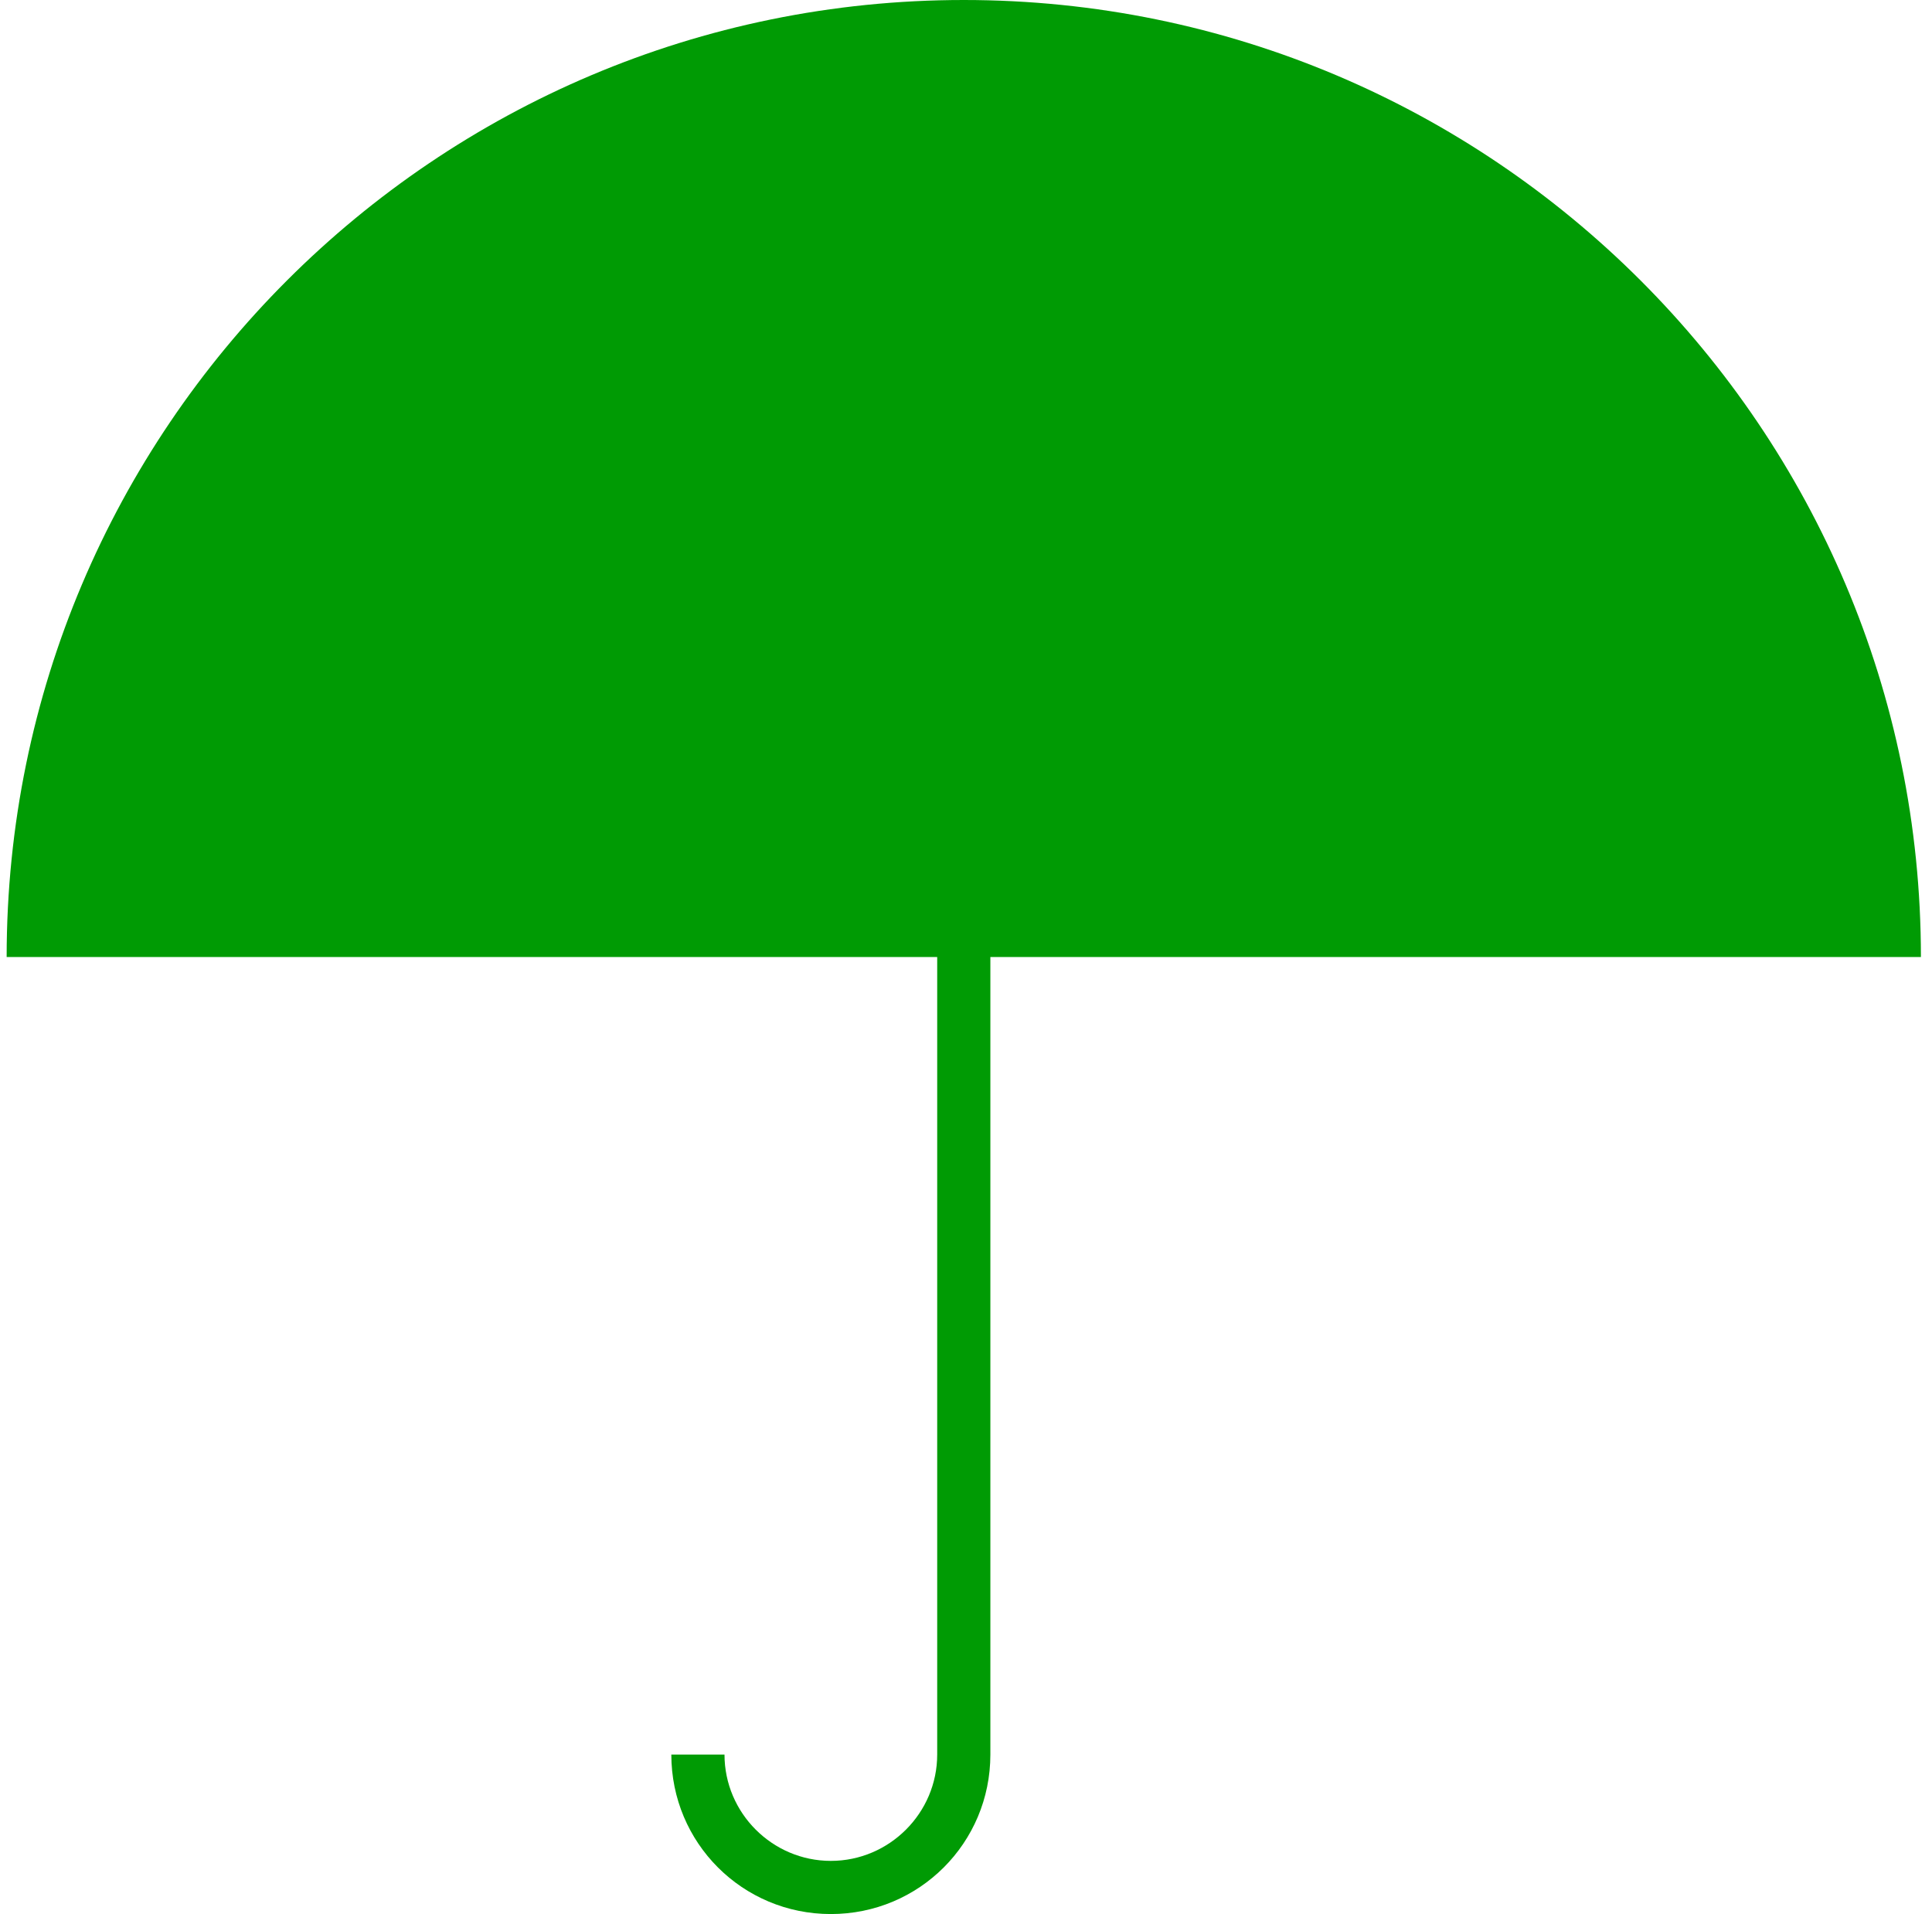
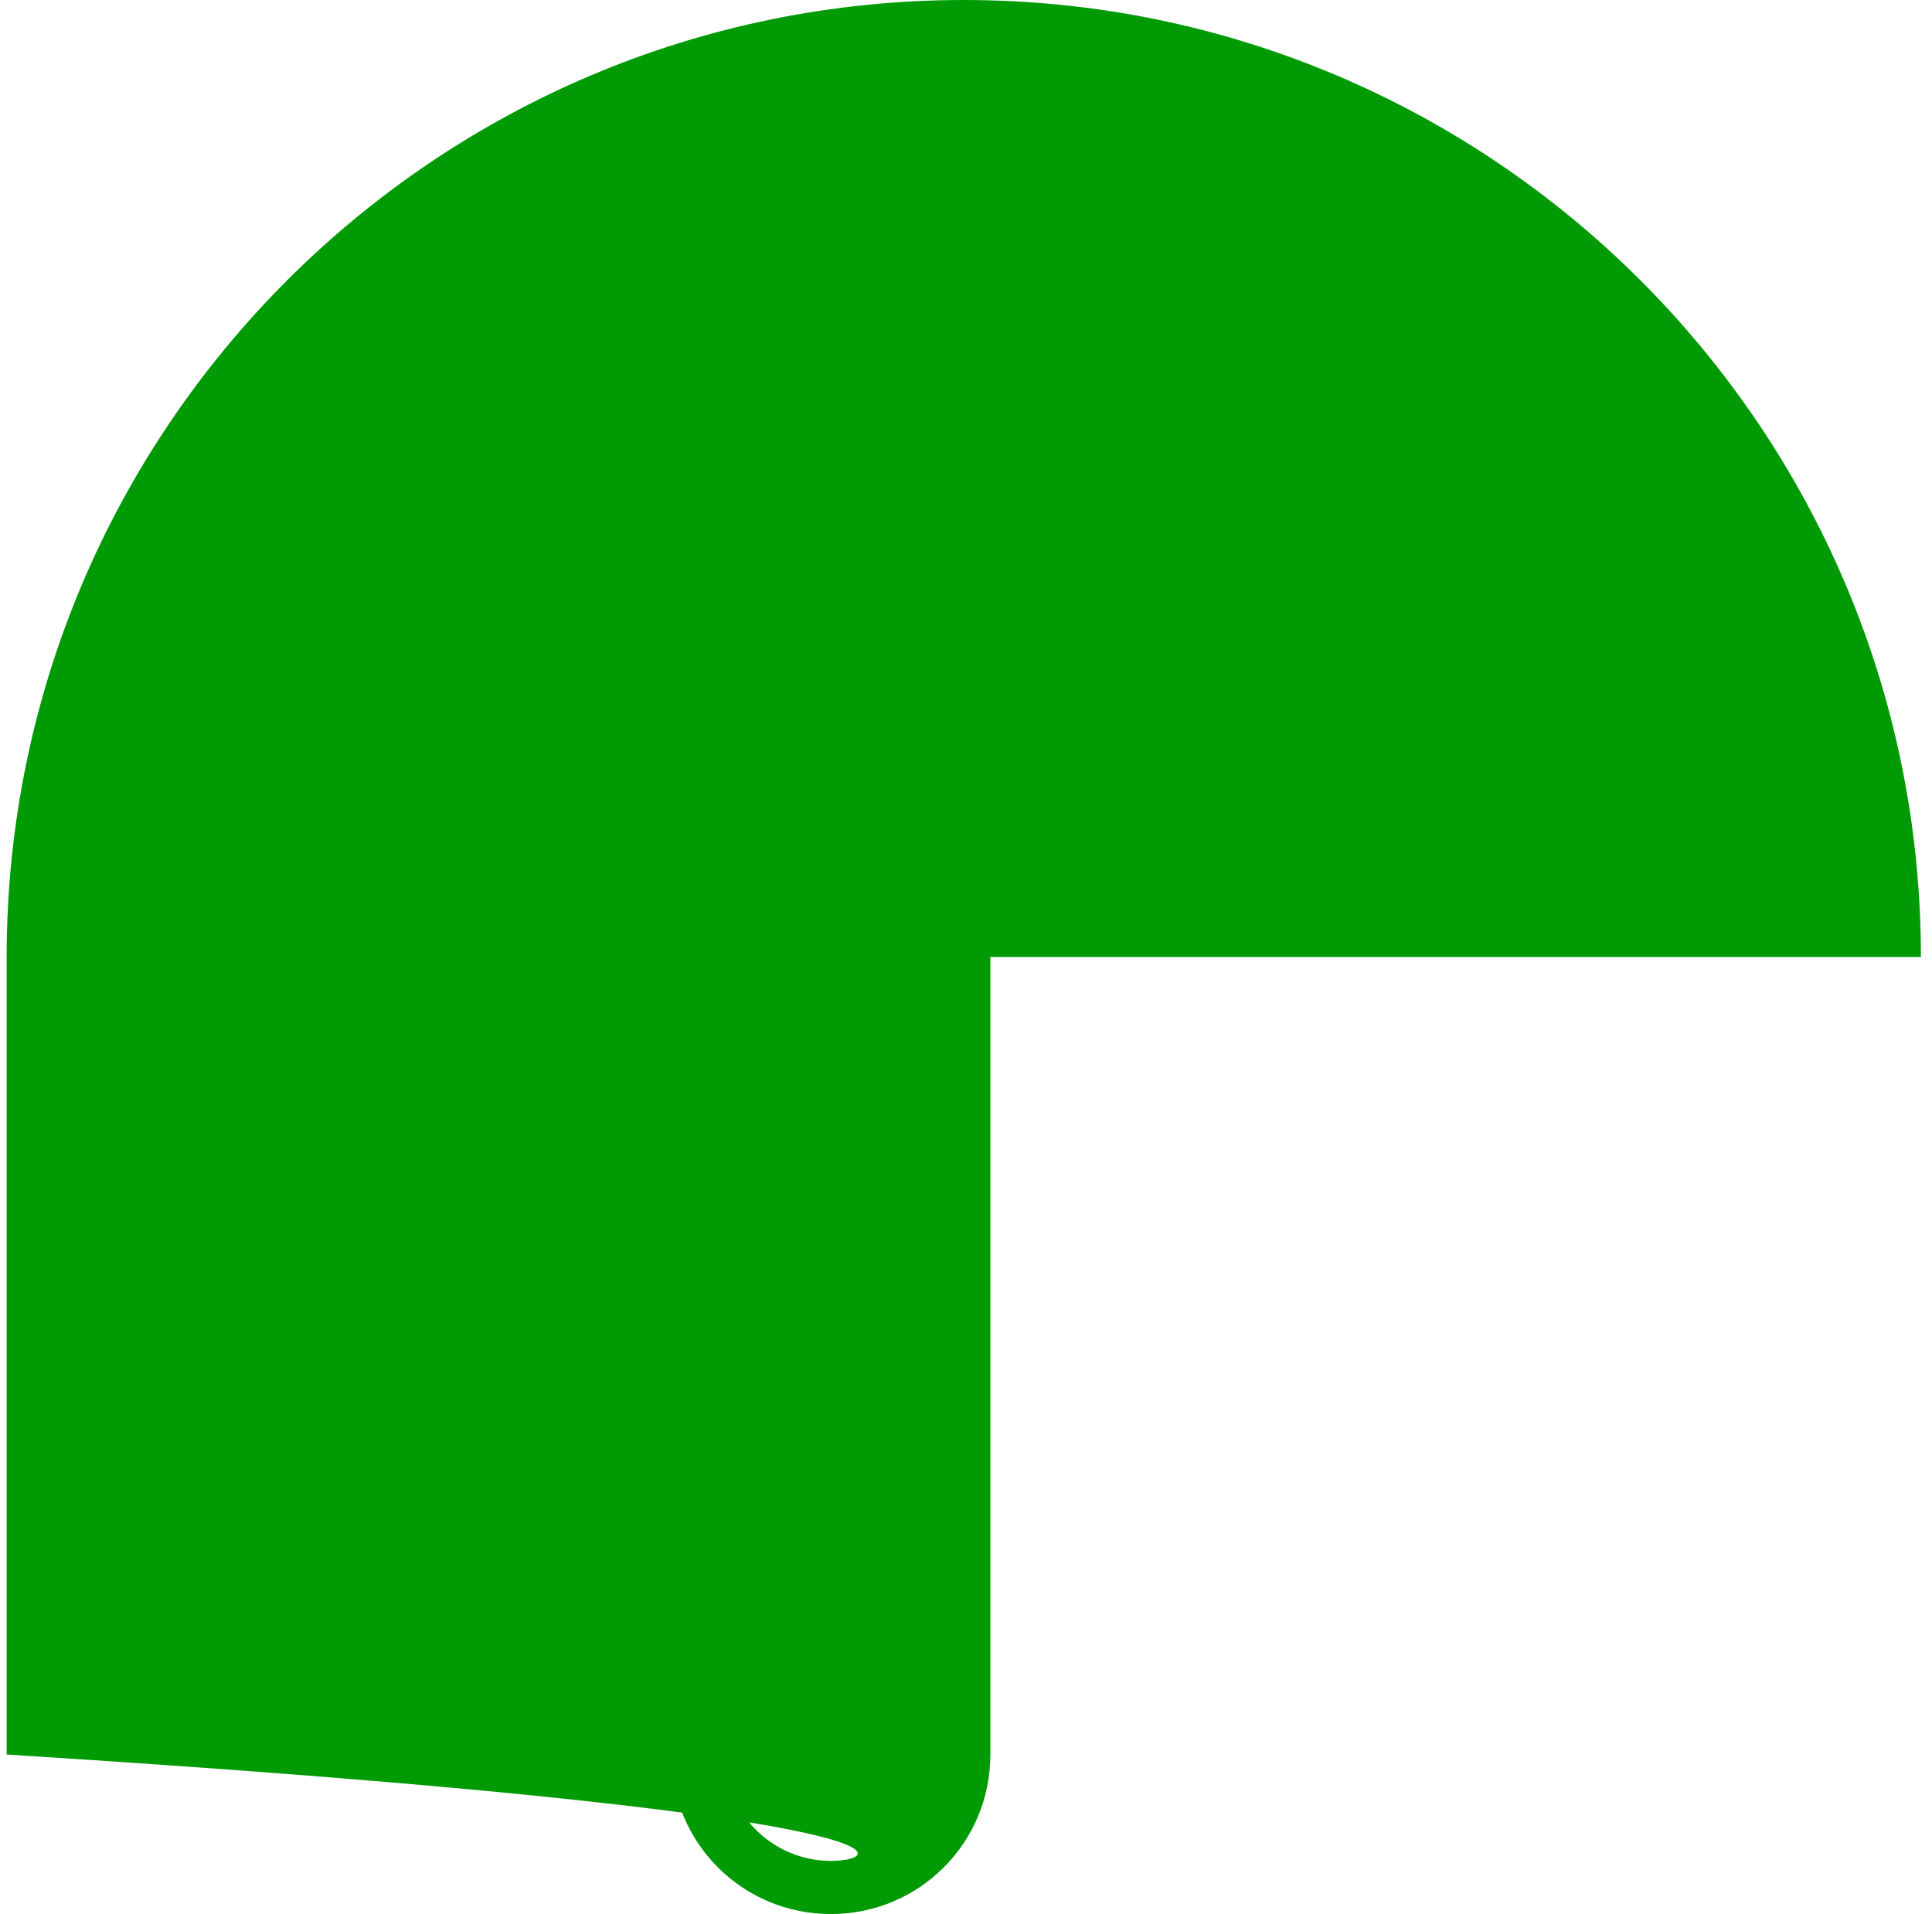
<svg xmlns="http://www.w3.org/2000/svg" width="109" height="108" viewBox="0 0 109 108" fill="none">
-   <path d="M54.375 0C24.562 0 0.375 24.188 0.375 54H52.875V99C52.875 102.3 50.175 105 46.875 105C43.575 105 40.875 102.3 40.875 99H37.875C37.875 103.987 41.888 108 46.875 108C51.862 108 55.875 103.987 55.875 99V54H108.375C108.375 24.188 84.188 0 54.375 0Z" fill="#009B04" />
+   <path d="M54.375 0C24.562 0 0.375 24.188 0.375 54V99C52.875 102.3 50.175 105 46.875 105C43.575 105 40.875 102.3 40.875 99H37.875C37.875 103.987 41.888 108 46.875 108C51.862 108 55.875 103.987 55.875 99V54H108.375C108.375 24.188 84.188 0 54.375 0Z" fill="#009B04" />
</svg>